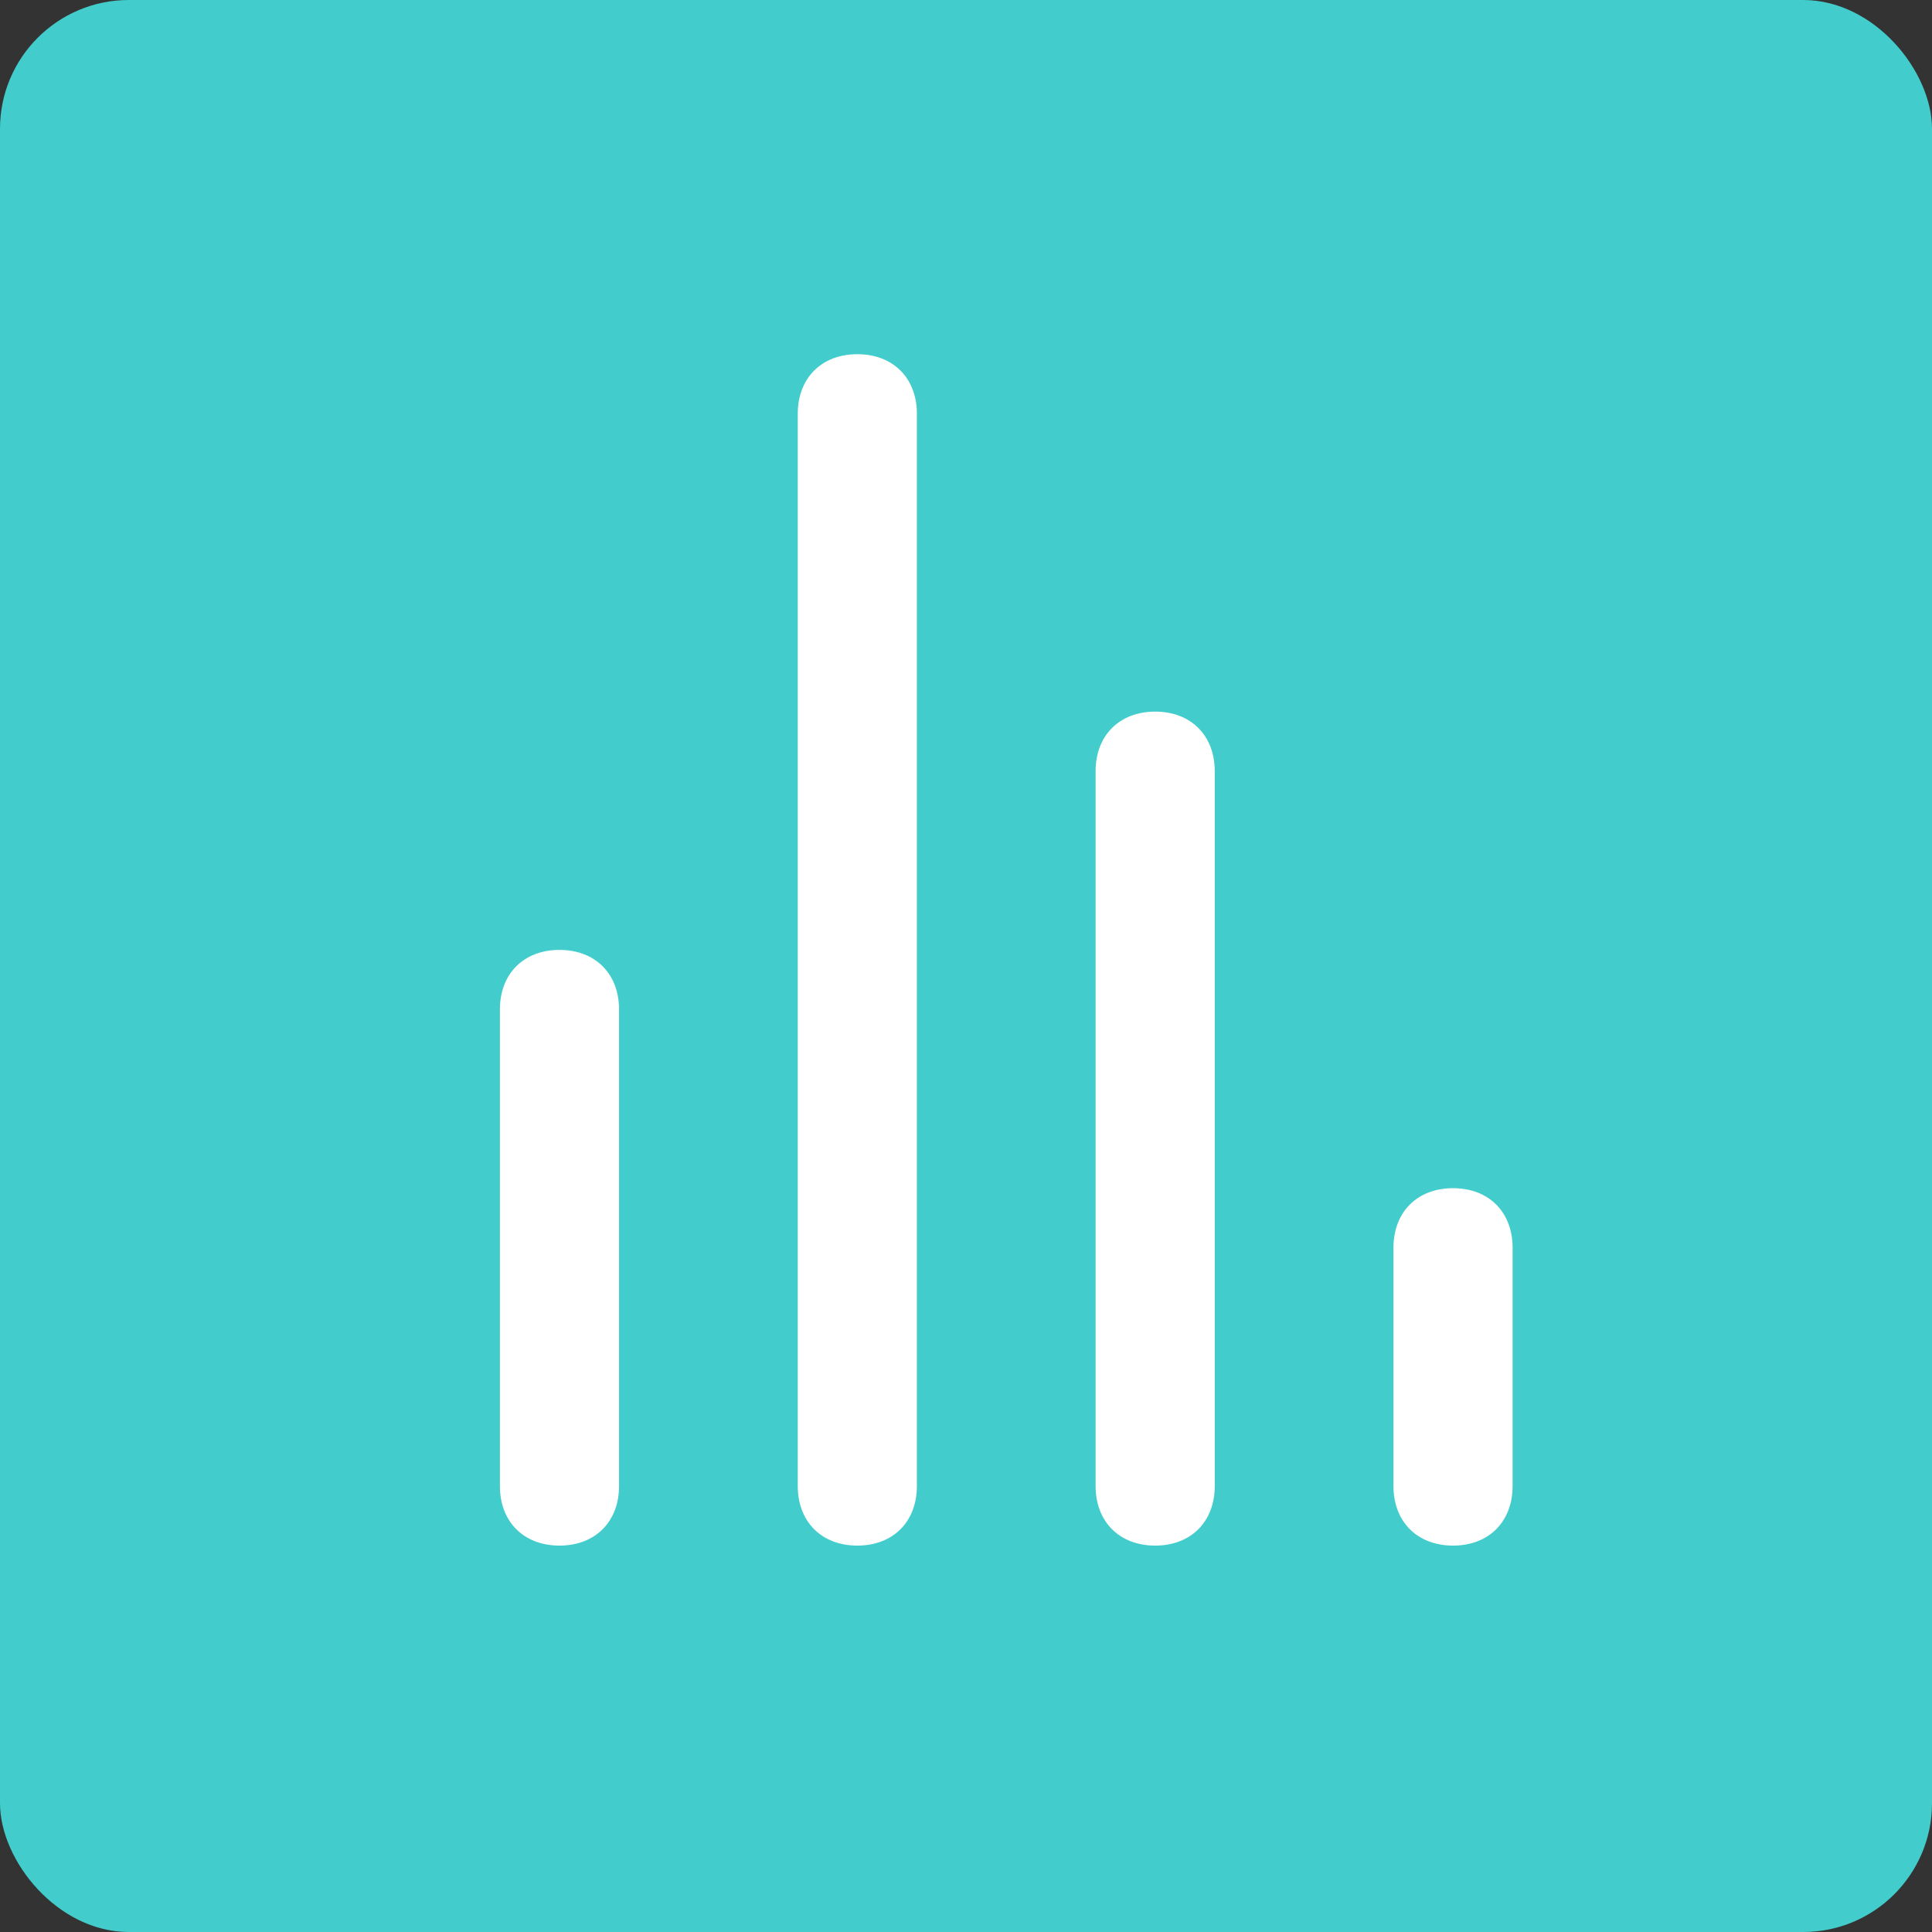
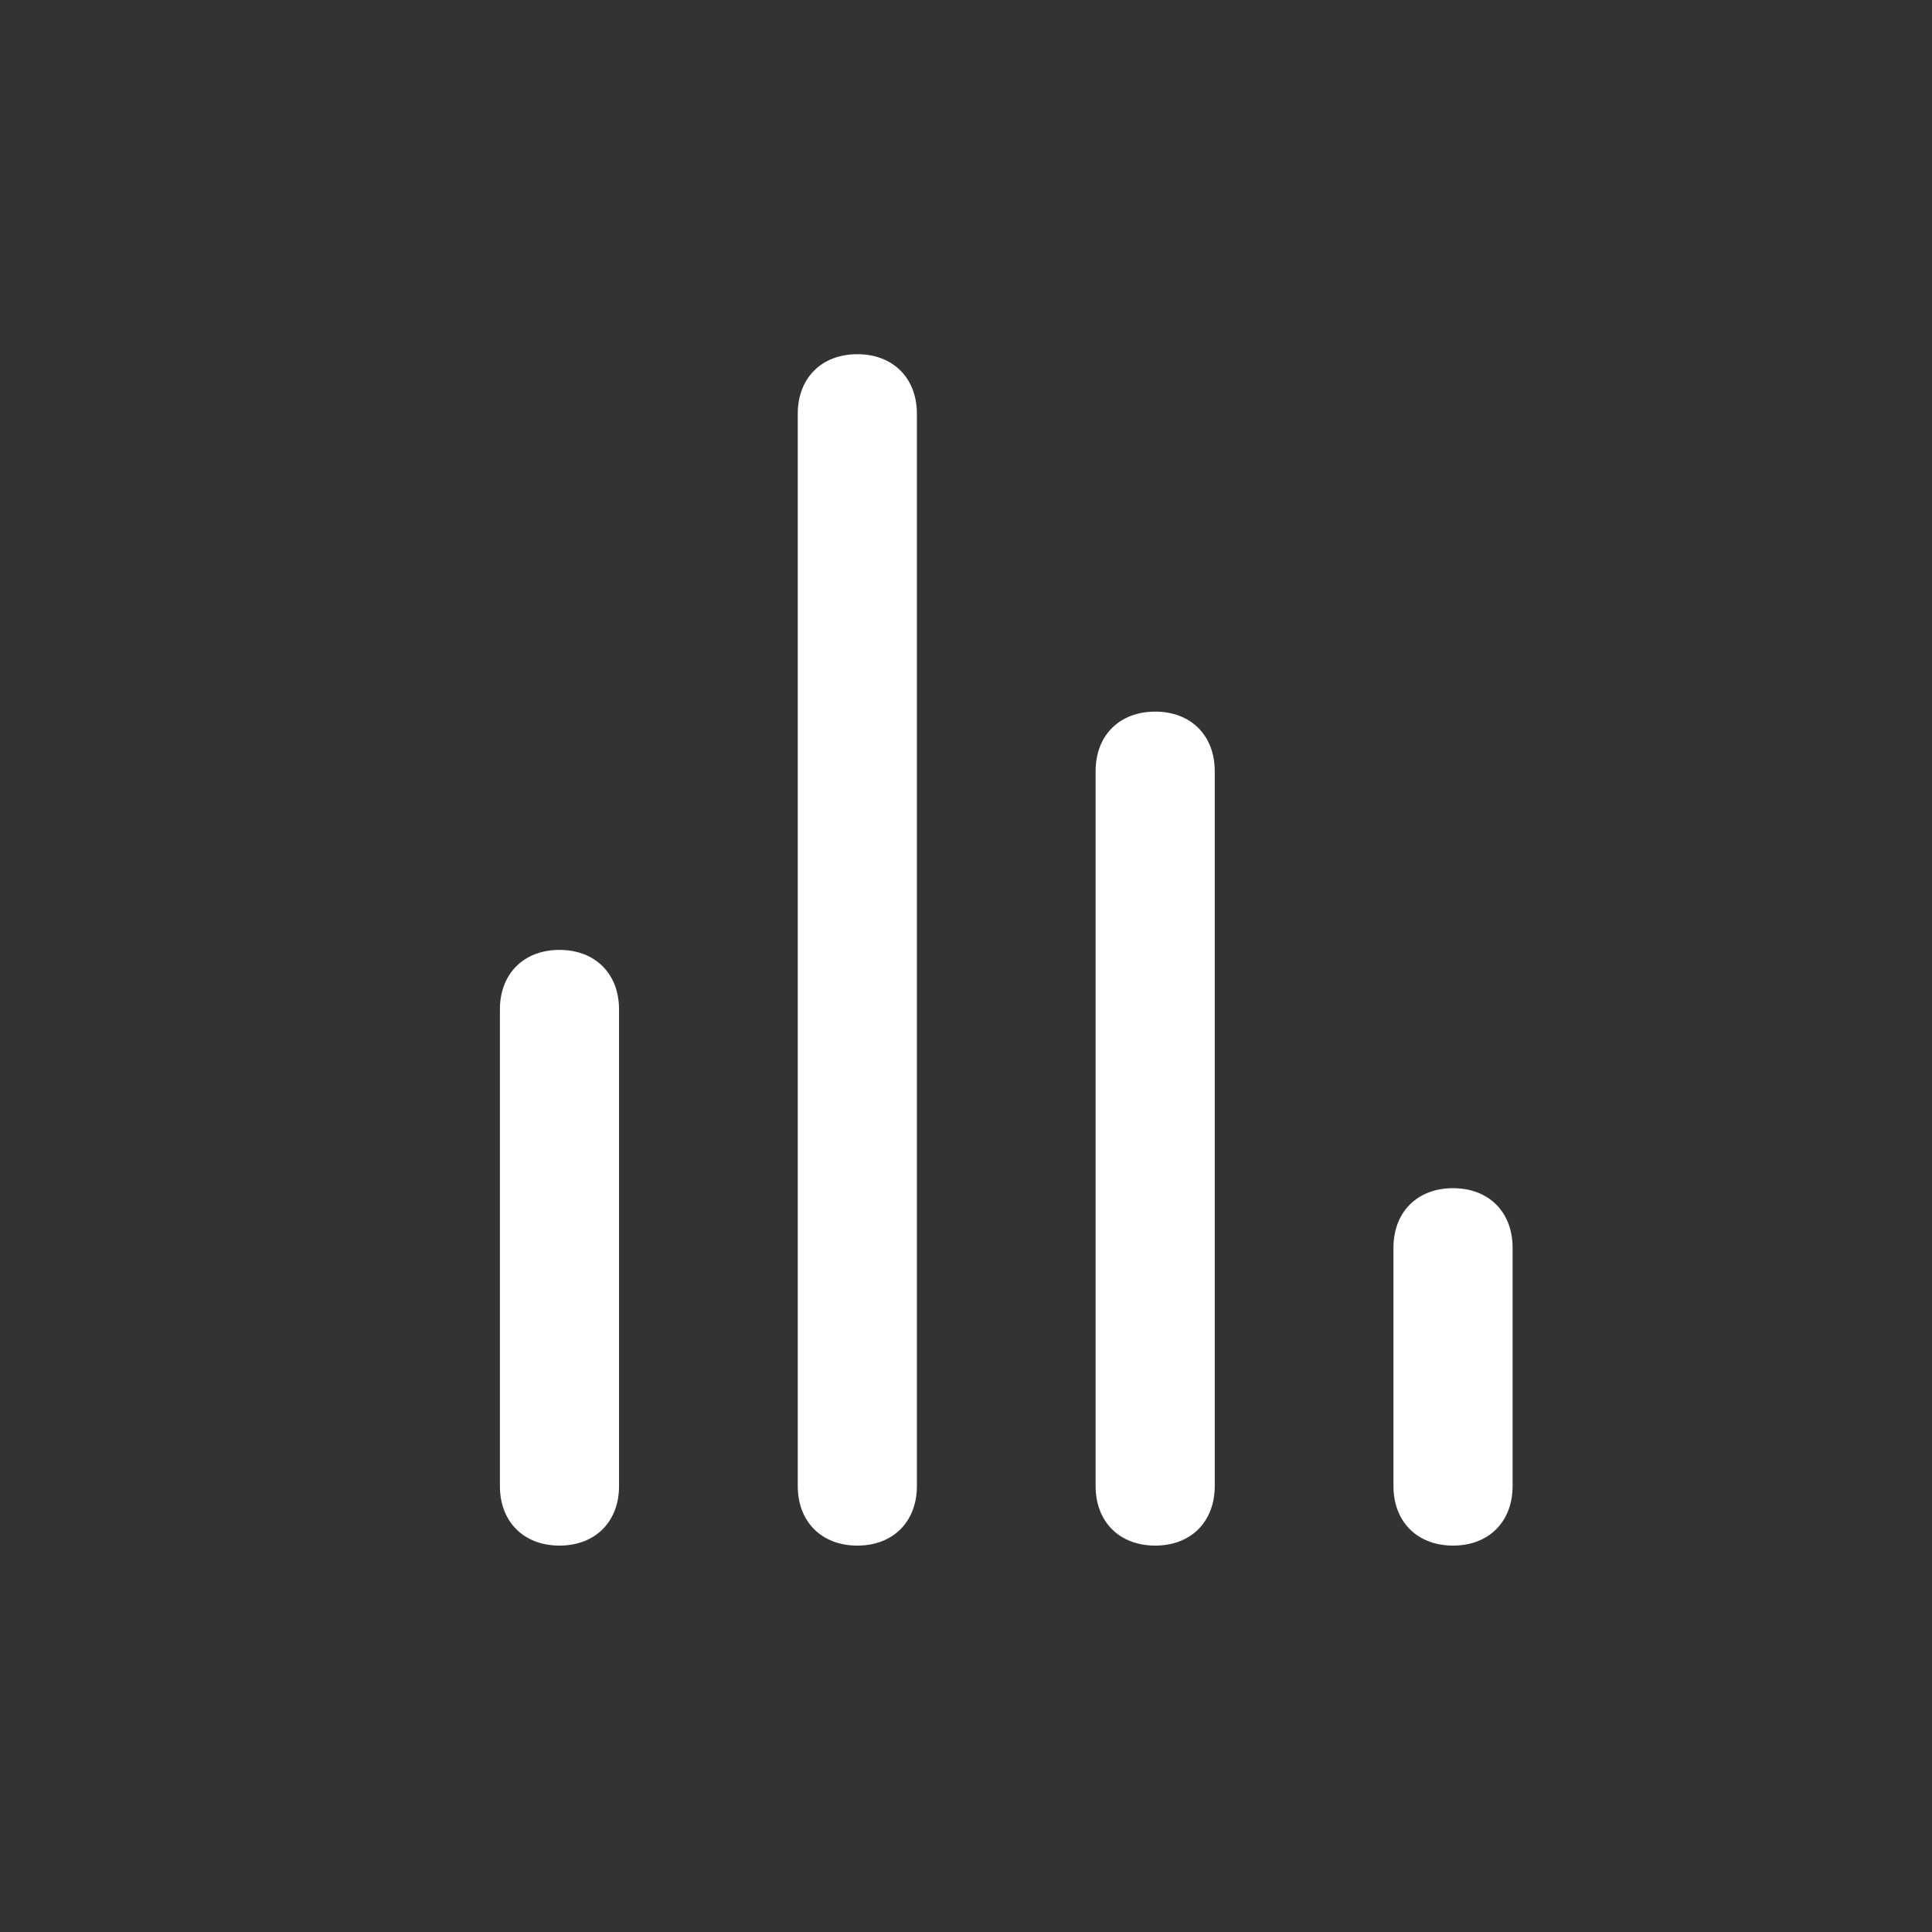
<svg xmlns="http://www.w3.org/2000/svg" width="60" height="60" viewBox="0 0 60 60" fill="none">
  <rect x="0" y="0" width="60" height="60" fill="#333333" stroke="none" />
-   <rect width="60" height="60" rx="4" fill="#42CCCC" />
  <path d="M26.625 11C25.515 11 24.775 11.74 24.775 12.85V46.15C24.775 47.26 25.515 48 26.625 48C27.735 48 28.475 47.26 28.475 46.15V12.85C28.475 11.74 27.735 11 26.625 11ZM17.375 29.5C16.265 29.5 15.525 30.24 15.525 31.35V46.15C15.525 47.26 16.265 48 17.375 48C18.485 48 19.225 47.26 19.225 46.15V31.35C19.225 30.24 18.485 29.5 17.375 29.5ZM35.875 22.1C34.765 22.1 34.025 22.84 34.025 23.95V46.15C34.025 47.26 34.765 48 35.875 48C36.985 48 37.725 47.26 37.725 46.15V23.95C37.725 22.84 36.985 22.1 35.875 22.1ZM45.125 36.9C44.015 36.9 43.275 37.64 43.275 38.75V46.15C43.275 47.26 44.015 48 45.125 48C46.235 48 46.975 47.26 46.975 46.15V38.75C46.975 37.64 46.235 36.9 45.125 36.9Z" fill="white" />
</svg>